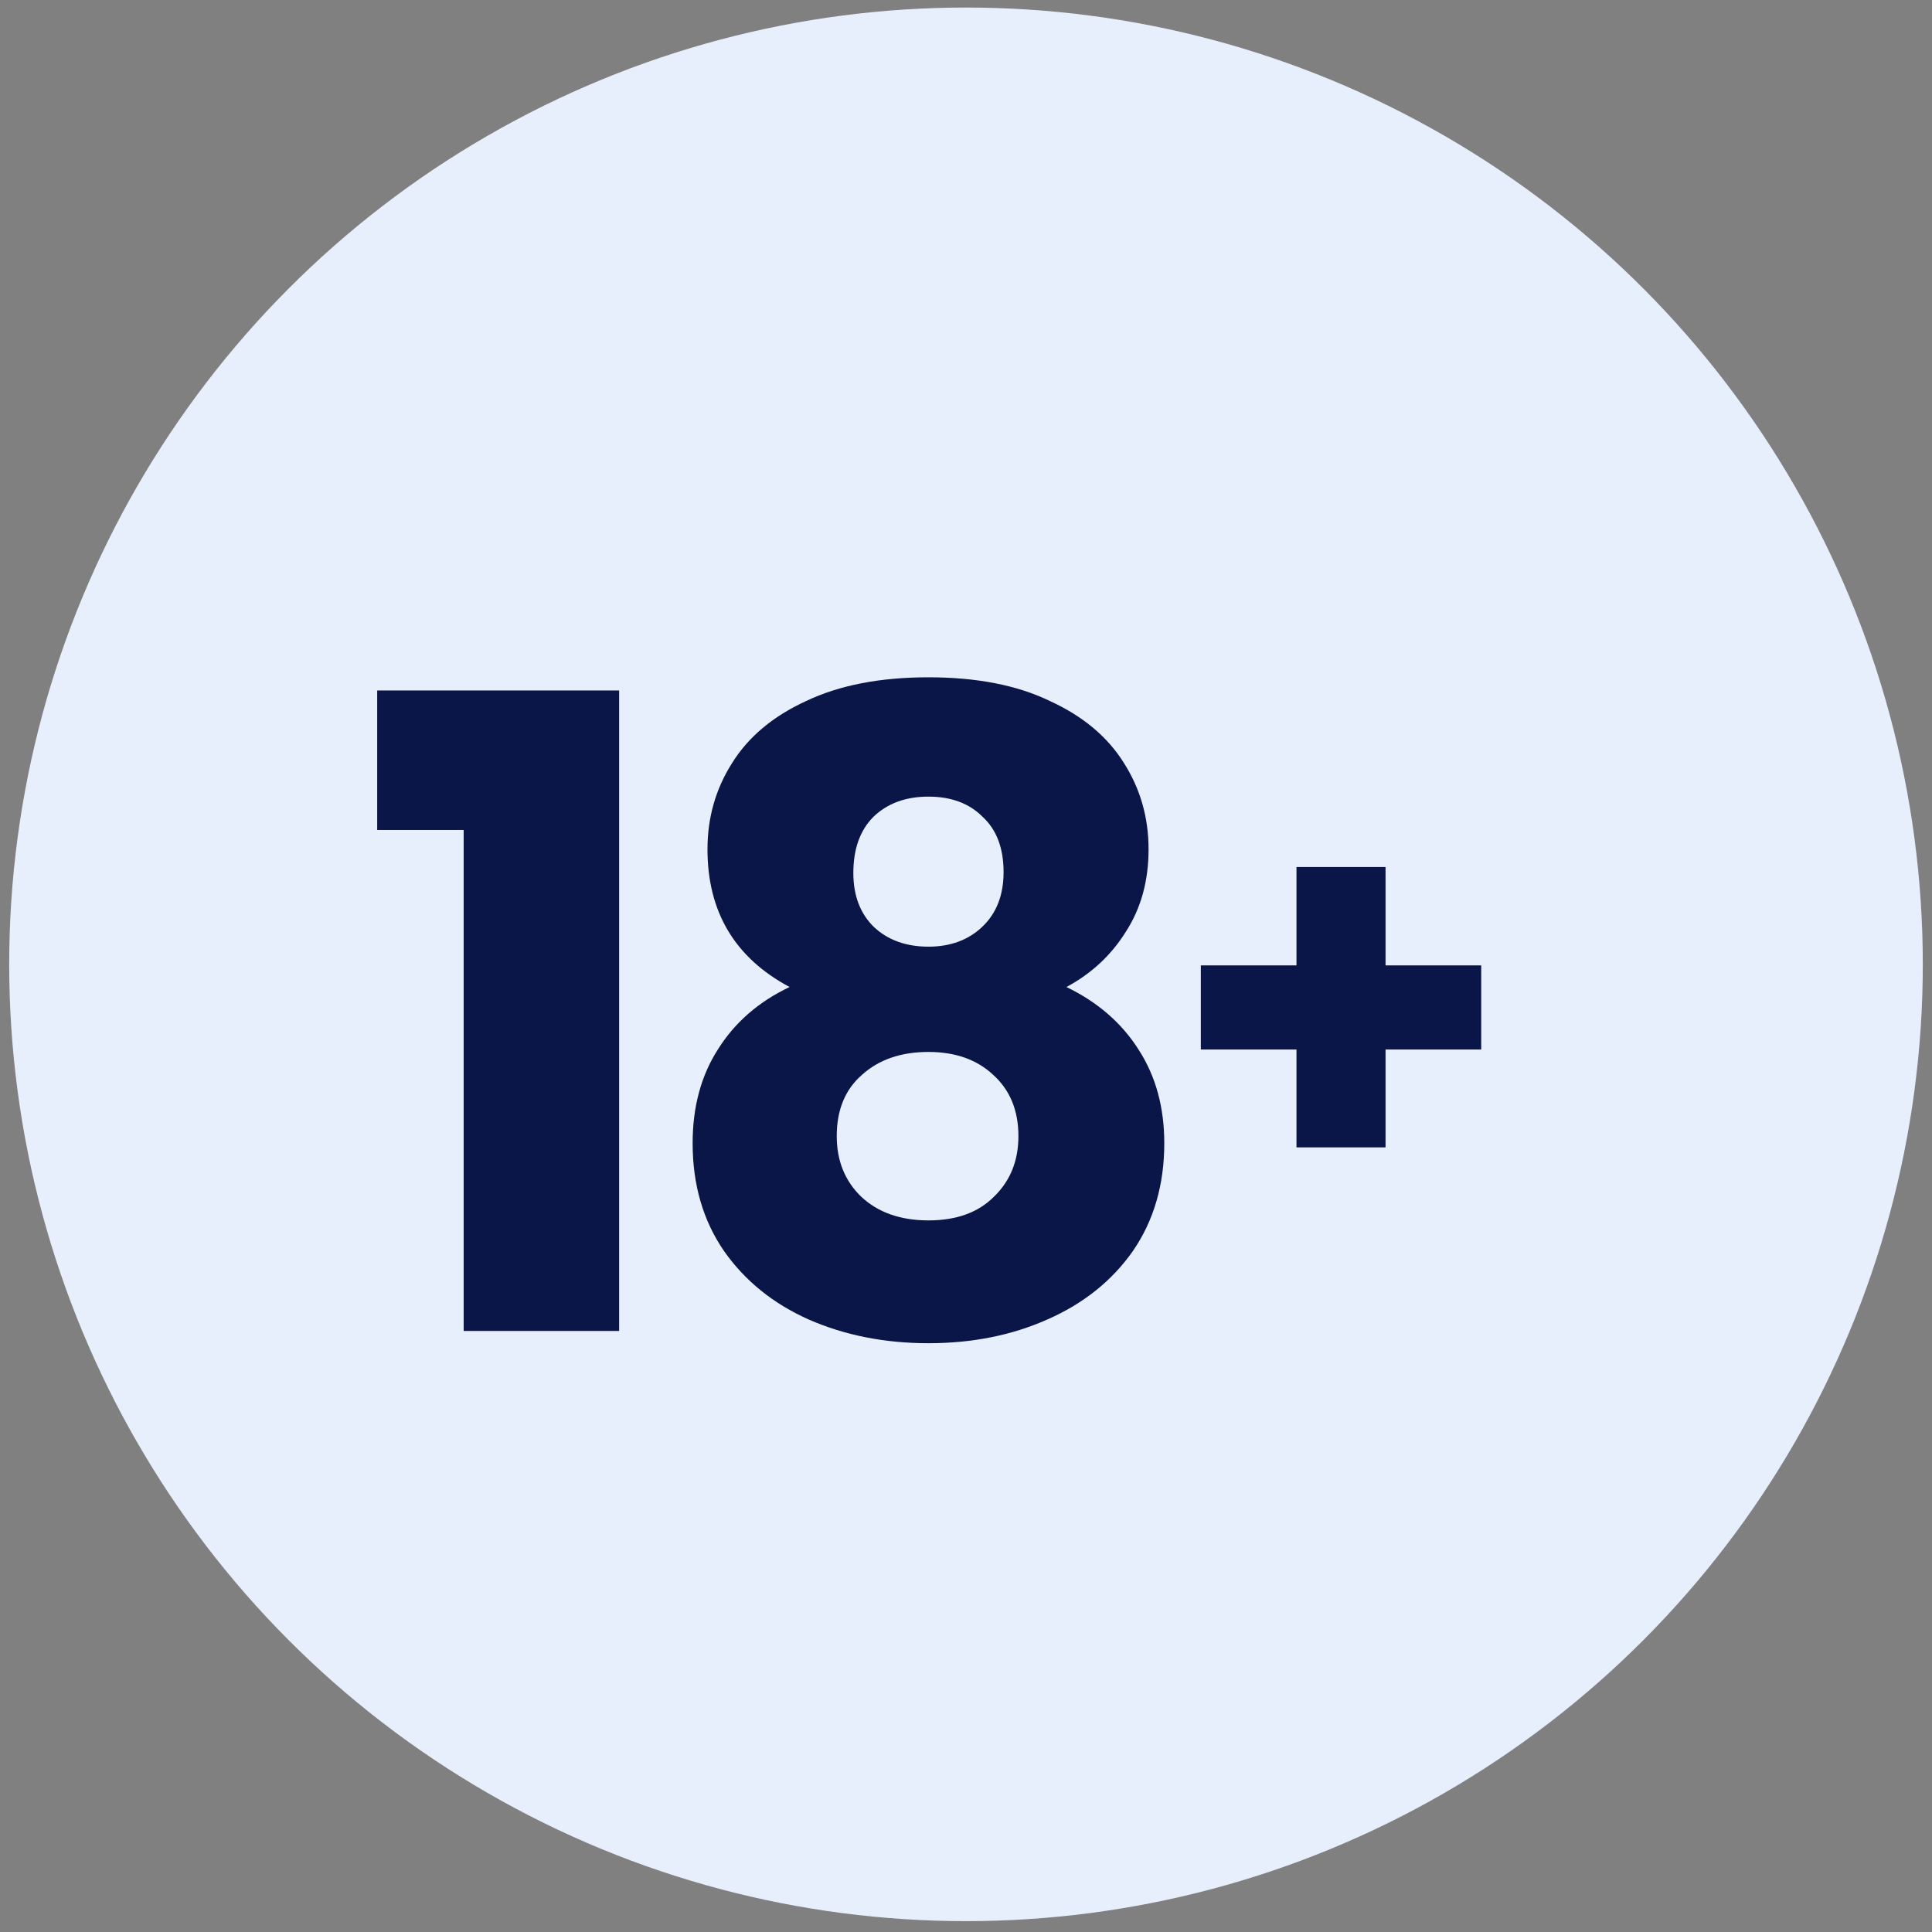
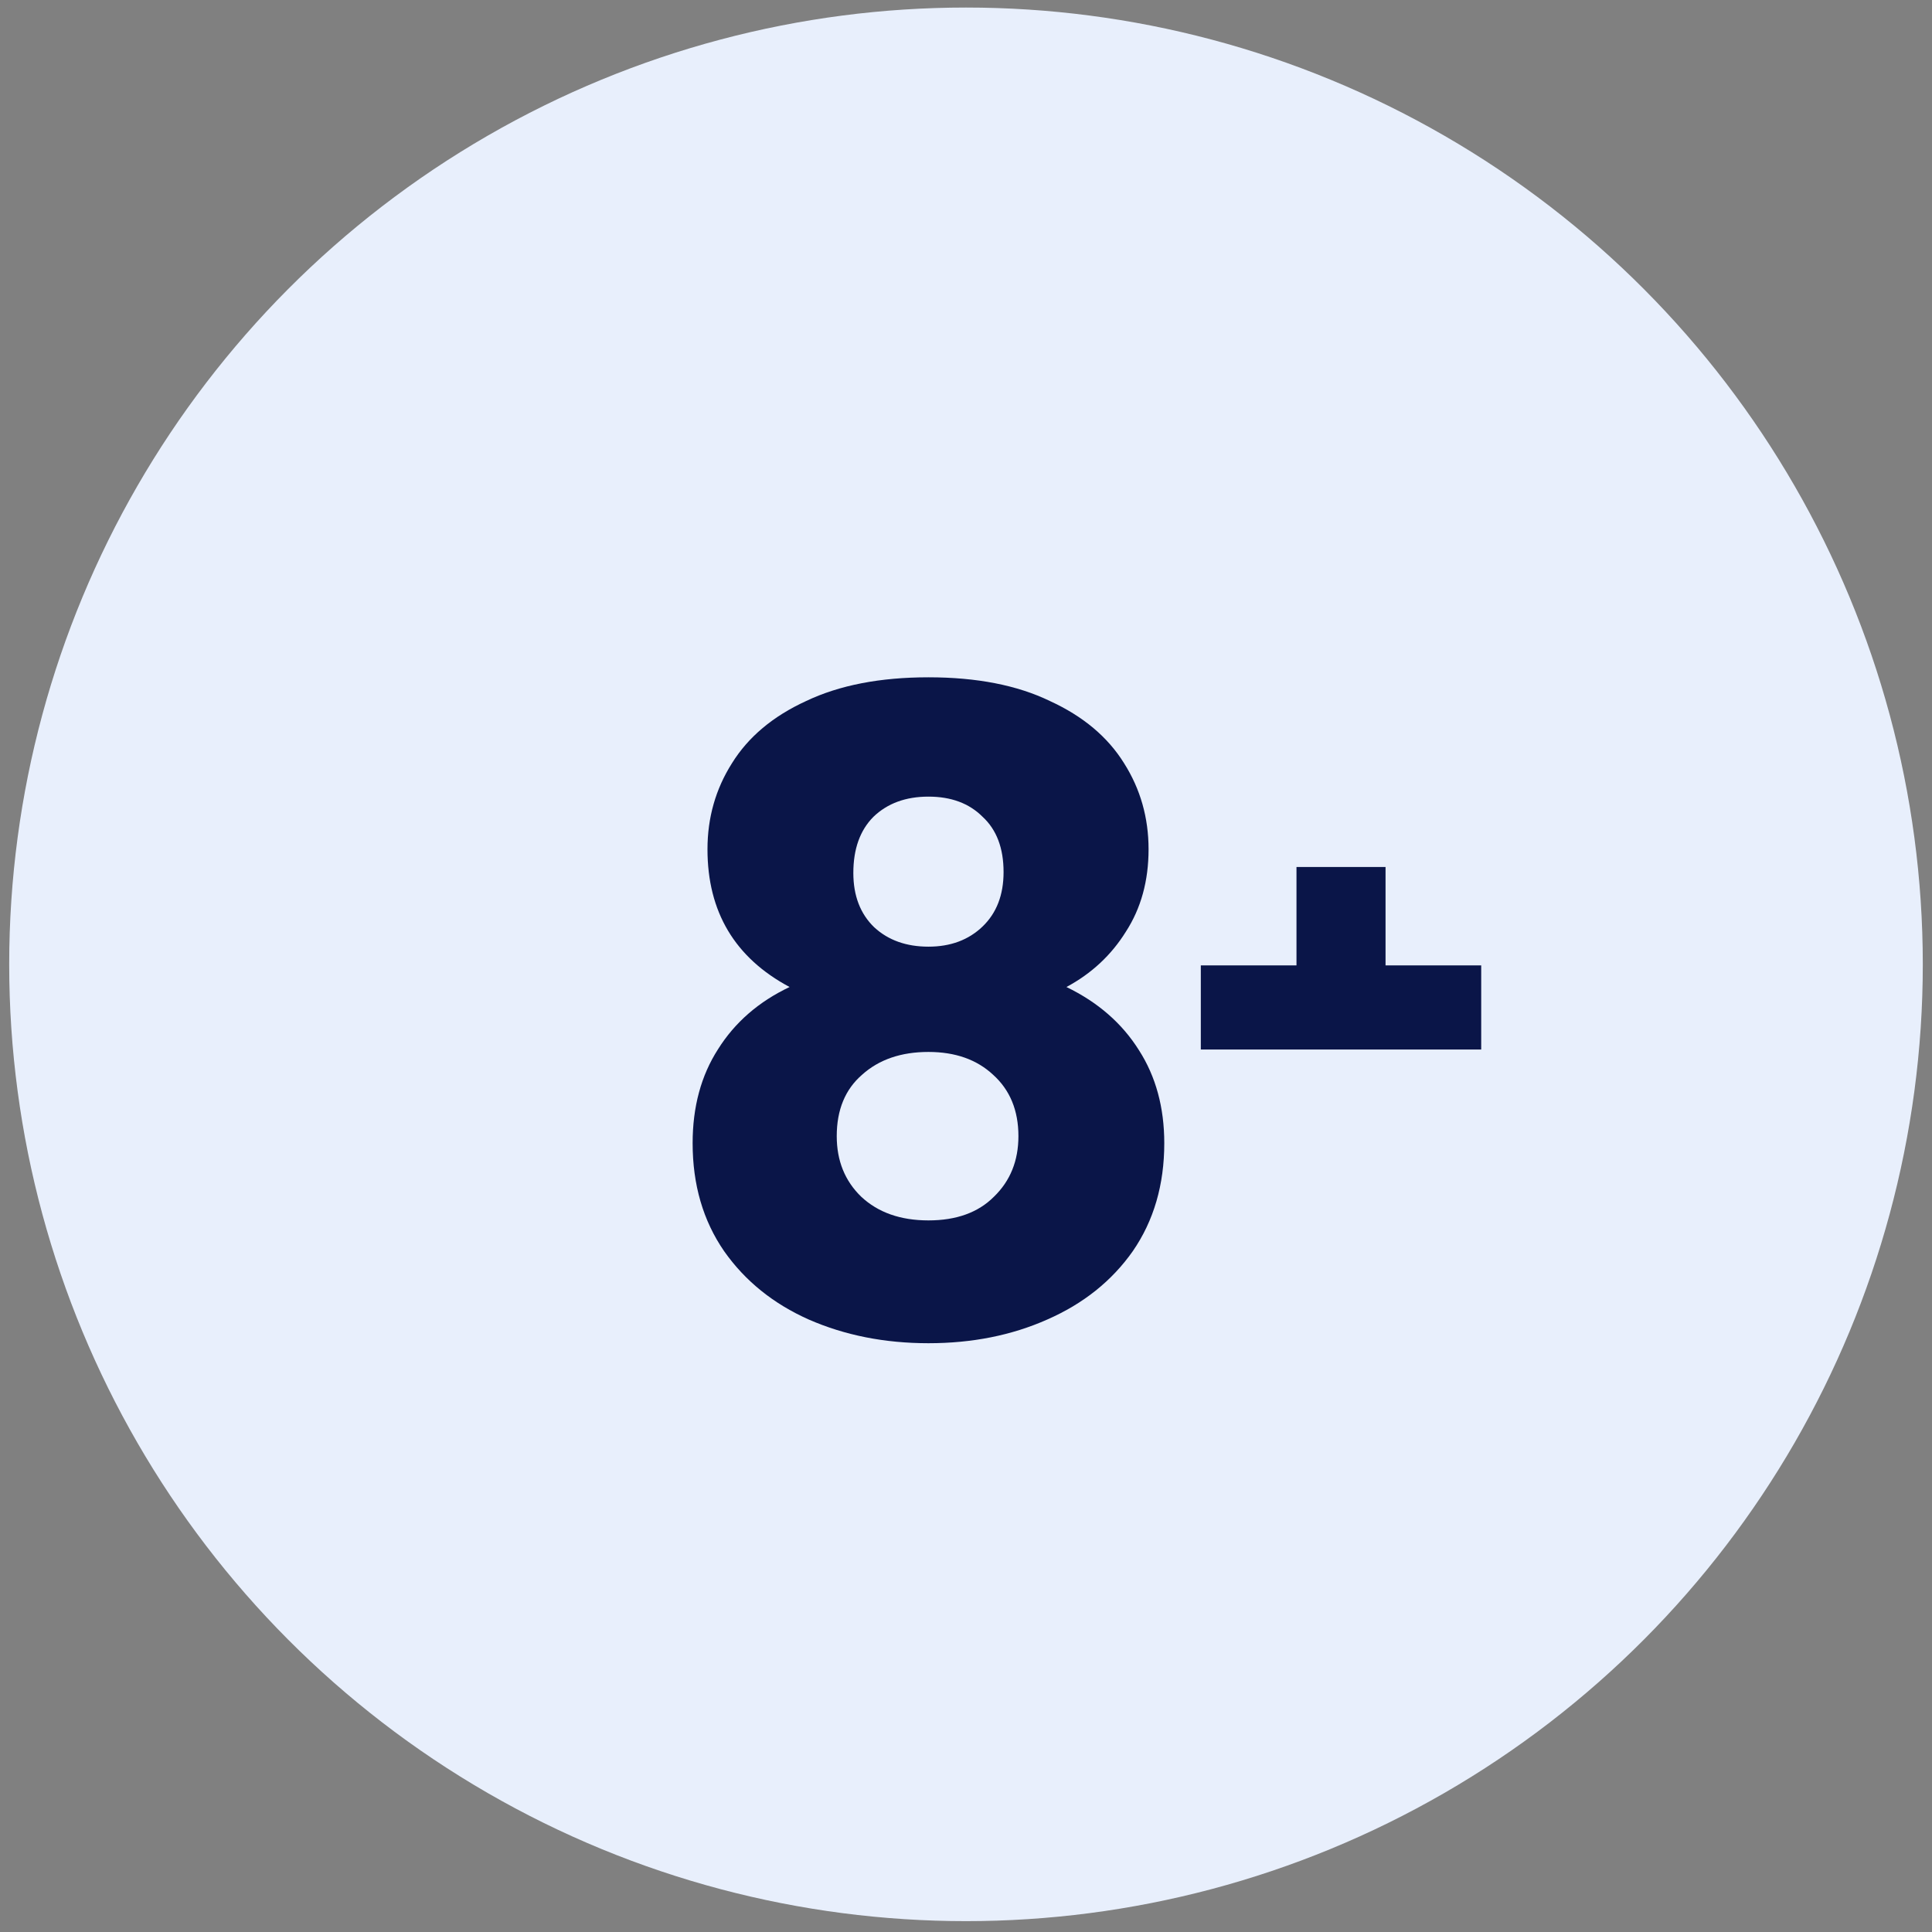
<svg xmlns="http://www.w3.org/2000/svg" width="105" height="105" viewBox="0 0 105 105" fill="none">
  <rect x="0" y="0" width="105" height="105" fill="#808080" stroke="none" />
  <circle cx="52.5" cy="52.41" r="52" fill="#E8EFFC" />
-   <path d="M20.5 45.107V37.526H33.649V72.334H25.199V45.107H20.5Z" fill="#0A1548" />
  <path d="M42.912 53.642C39.937 52.053 38.45 49.557 38.45 46.156C38.45 44.44 38.893 42.882 39.779 41.483C40.665 40.053 42.01 38.924 43.814 38.098C45.618 37.24 47.833 36.81 50.459 36.81C53.086 36.81 55.285 37.24 57.058 38.098C58.861 38.924 60.206 40.053 61.093 41.483C61.978 42.882 62.422 44.44 62.422 46.156C62.422 47.873 62.01 49.367 61.187 50.638C60.396 51.91 59.32 52.911 57.959 53.642C59.668 54.469 60.982 55.613 61.899 57.075C62.817 58.506 63.276 60.191 63.276 62.13C63.276 64.386 62.706 66.341 61.567 67.995C60.428 69.616 58.877 70.855 56.915 71.714C54.985 72.572 52.833 73.001 50.459 73.001C48.086 73.001 45.918 72.572 43.956 71.714C42.026 70.855 40.491 69.616 39.352 67.995C38.212 66.341 37.643 64.386 37.643 62.13C37.643 60.159 38.102 58.458 39.02 57.028C39.937 55.565 41.235 54.437 42.912 53.642ZM54.542 47.396C54.542 46.093 54.162 45.091 53.403 44.392C52.675 43.661 51.694 43.295 50.459 43.295C49.225 43.295 48.228 43.661 47.469 44.392C46.741 45.123 46.377 46.14 46.377 47.444C46.377 48.683 46.757 49.669 47.516 50.4C48.276 51.099 49.257 51.449 50.459 51.449C51.662 51.449 52.643 51.083 53.403 50.352C54.162 49.621 54.542 48.636 54.542 47.396ZM50.459 57.171C48.972 57.171 47.77 57.584 46.852 58.41C45.934 59.205 45.475 60.318 45.475 61.748C45.475 63.083 45.918 64.18 46.804 65.038C47.722 65.897 48.94 66.326 50.459 66.326C51.978 66.326 53.165 65.897 54.02 65.038C54.906 64.18 55.349 63.083 55.349 61.748C55.349 60.349 54.89 59.237 53.972 58.41C53.086 57.584 51.915 57.171 50.459 57.171Z" fill="#0A1548" />
-   <path d="M80.5 57.039H75.301V62.357H70.461V57.039H65.262V52.467H70.461V47.119H75.301V52.467H80.5V57.039Z" fill="#0A1548" />
+   <path d="M80.5 57.039H75.301H70.461V57.039H65.262V52.467H70.461V47.119H75.301V52.467H80.5V57.039Z" fill="#0A1548" />
</svg>